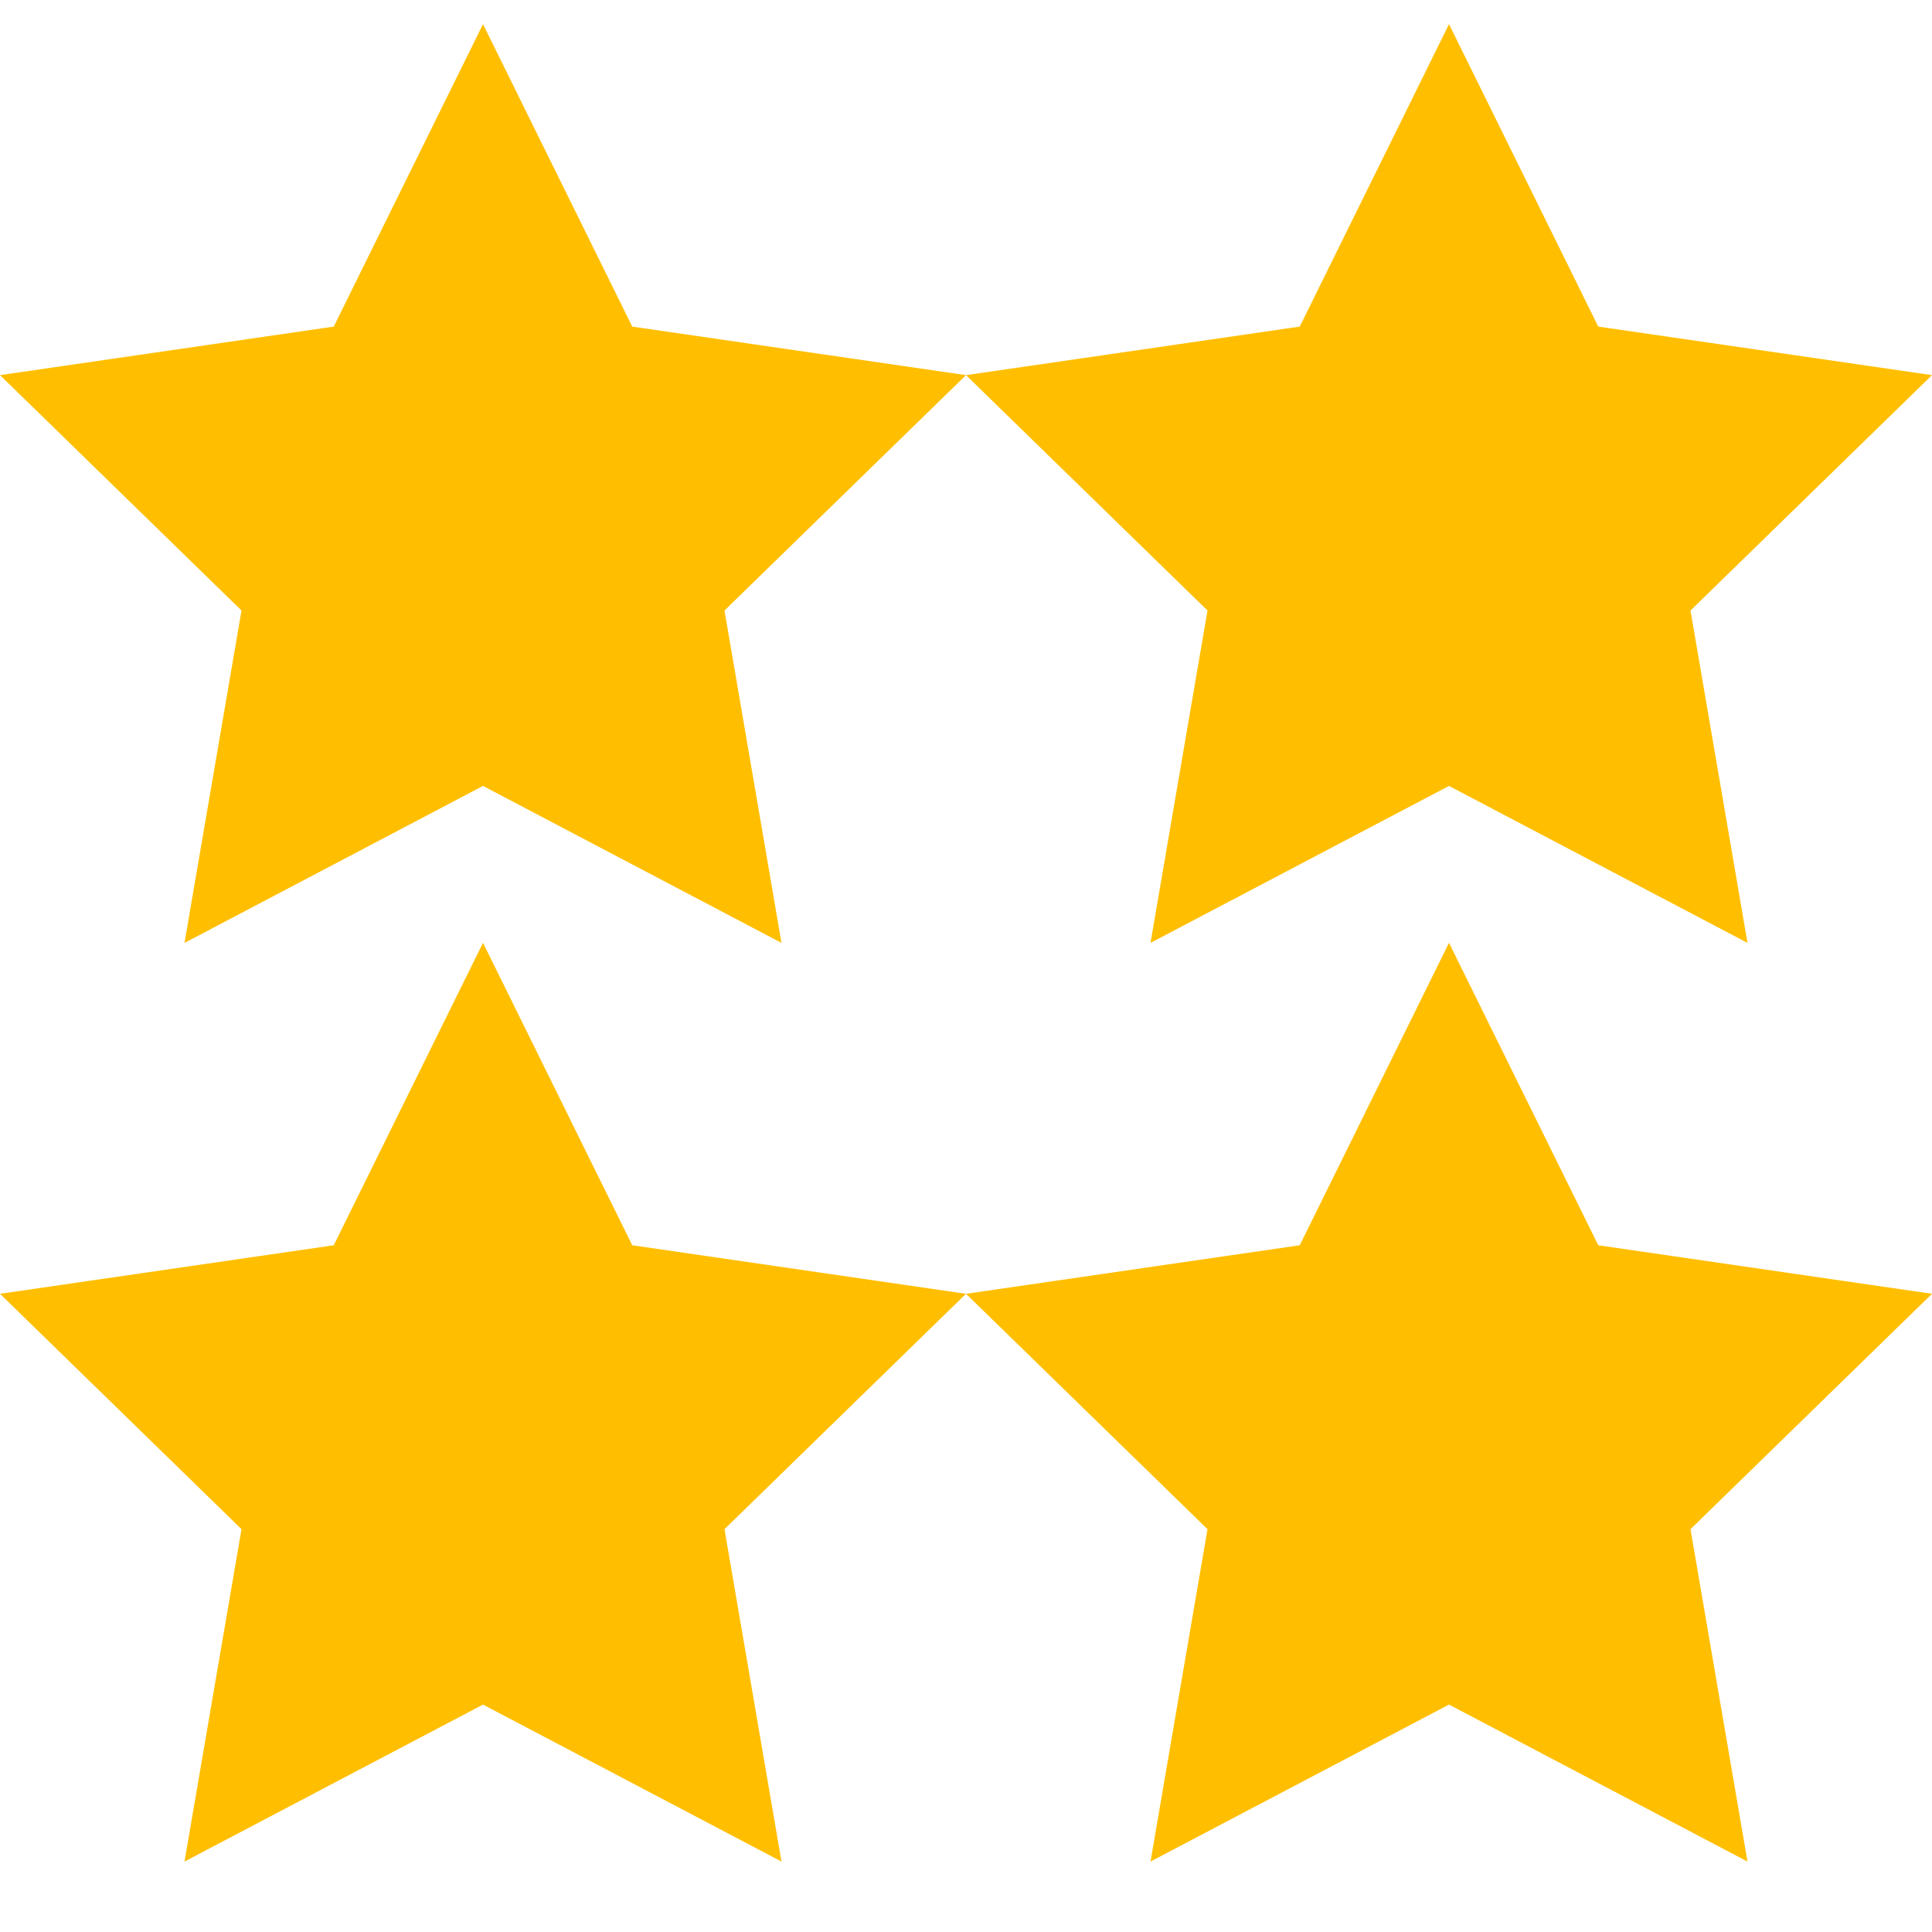
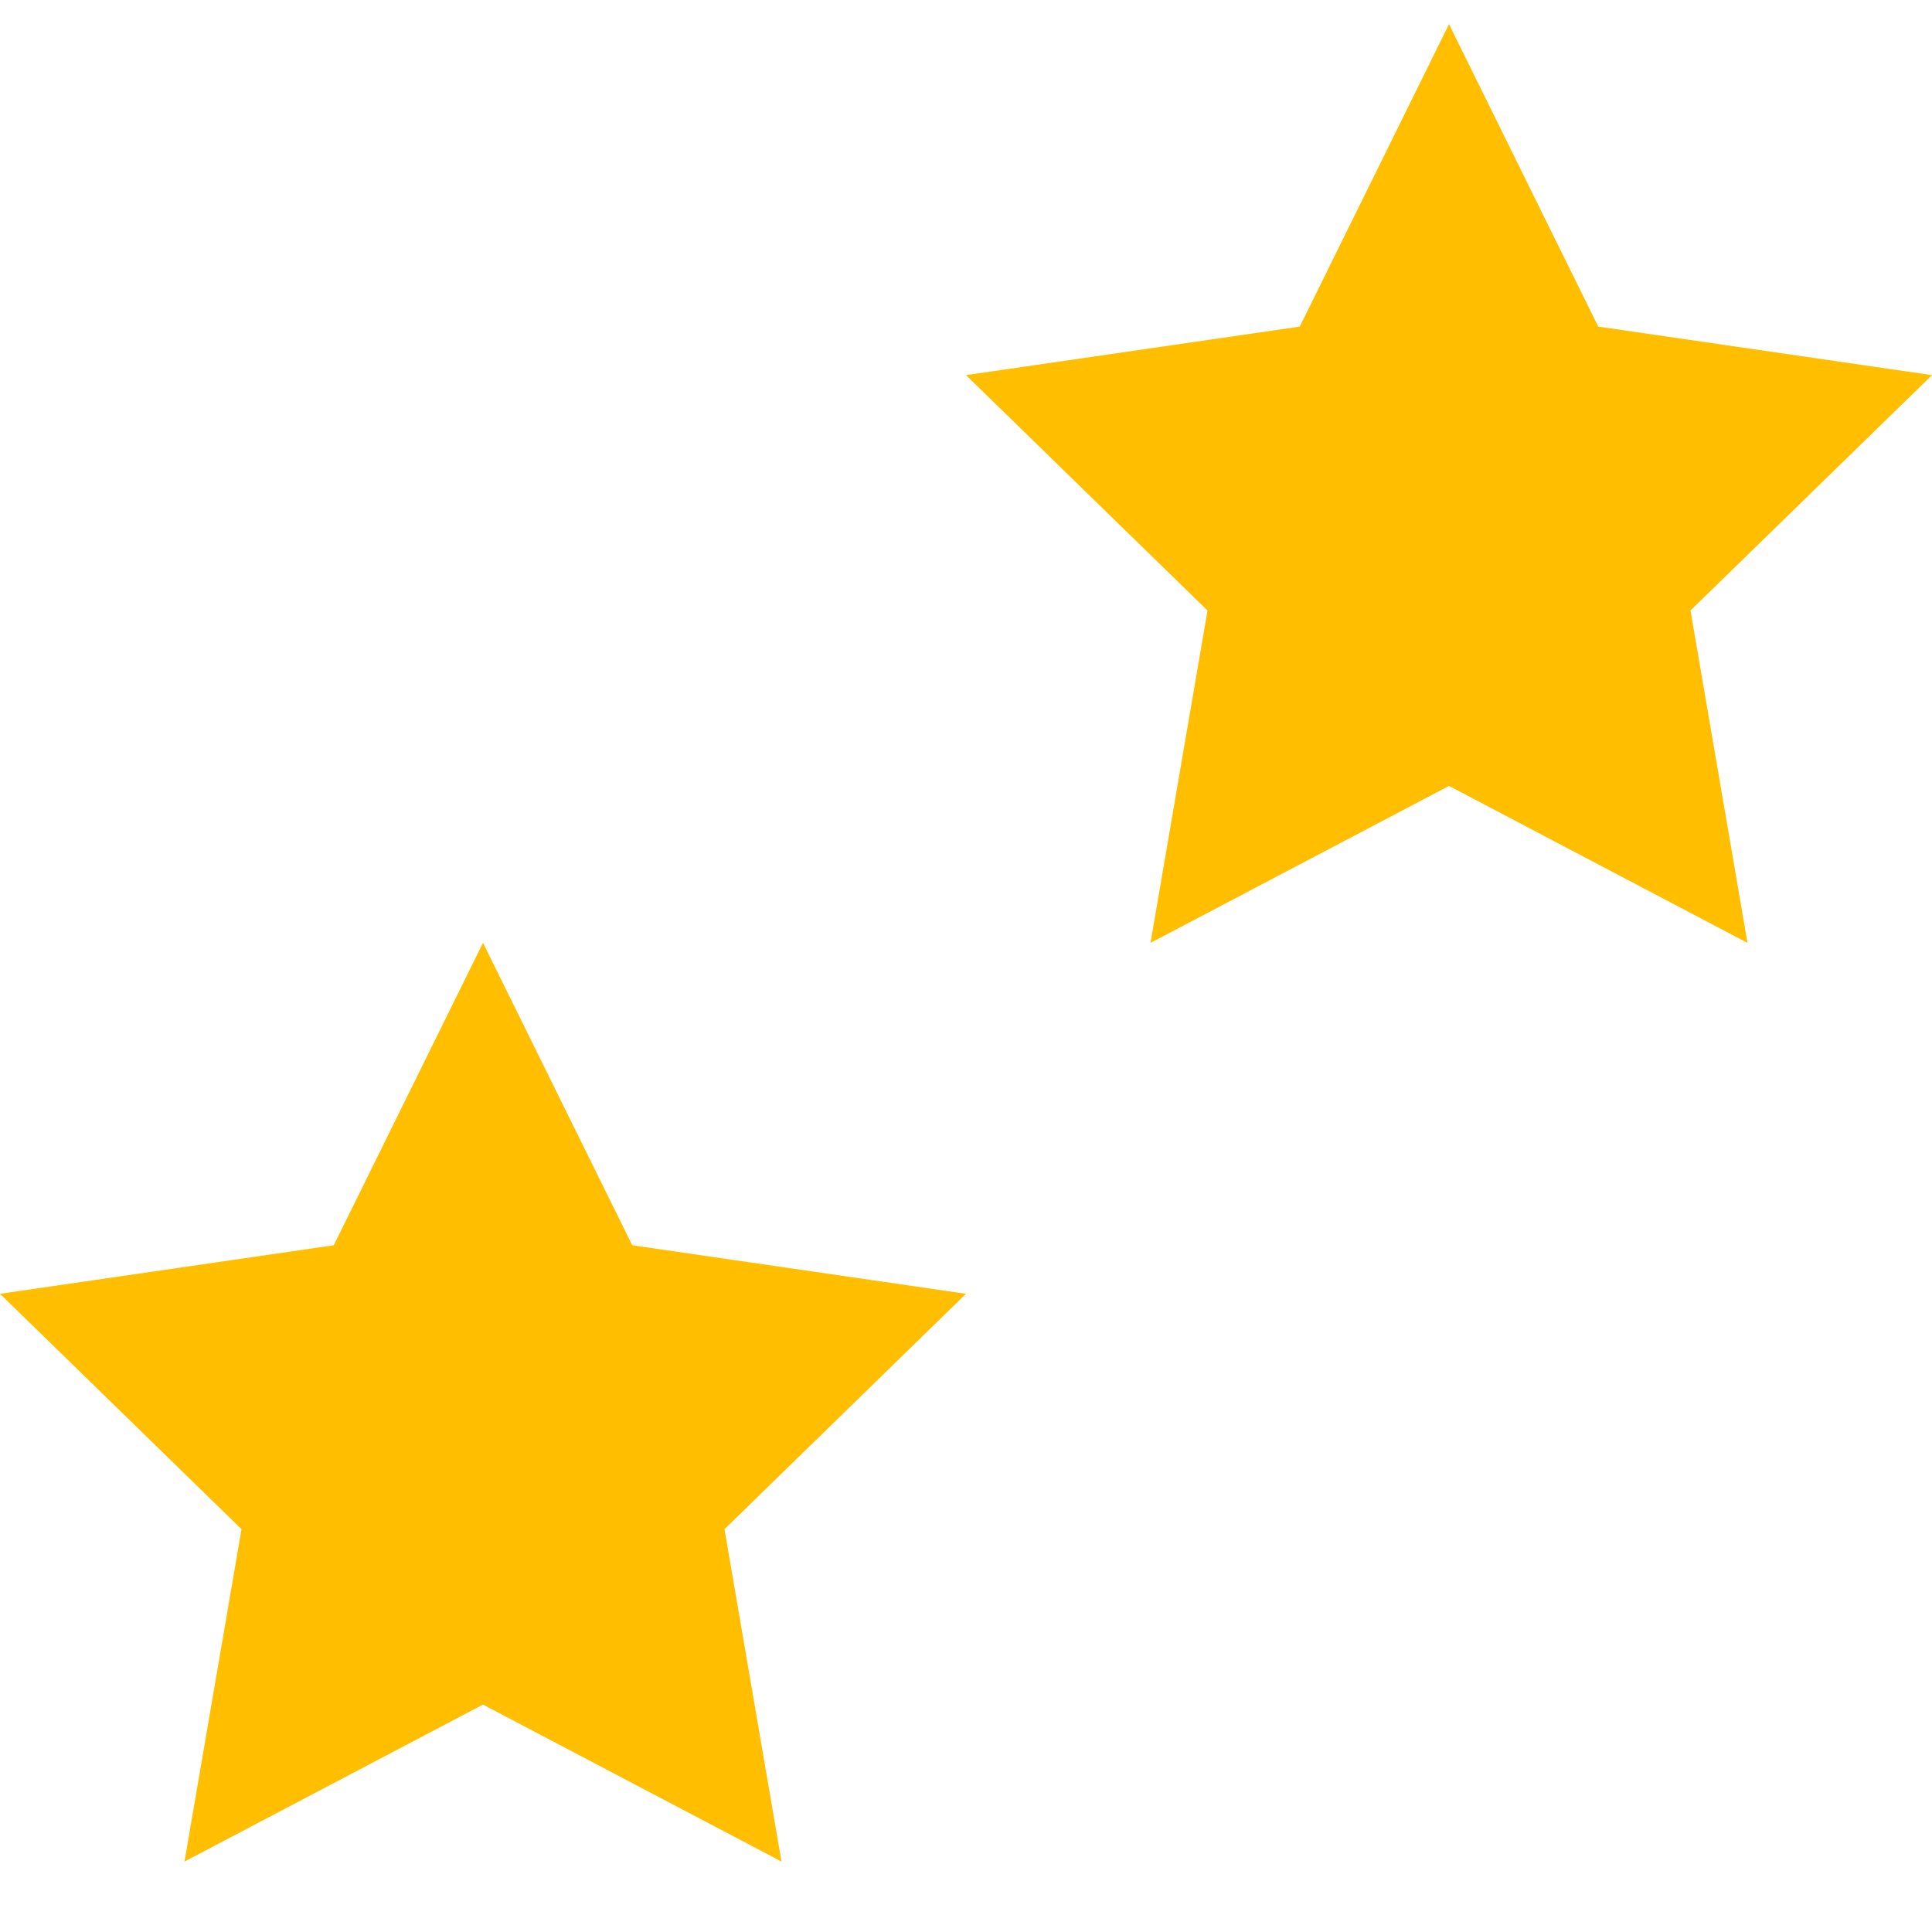
<svg xmlns="http://www.w3.org/2000/svg" version="1.2" baseProfile="tiny" id="Ebene_1" x="0px" y="0px" viewBox="0 0 24 24" xml:space="preserve">
  <polygon style="fill:#ffbf00" points="6 11.712 7.854 15.469 12 16.072 9 18.996 9.708 23.125 6 21.175 2.292 23.125 3 18.996 0 16.072 4.146 15.469 6 11.712" />
-   <polygon style="fill:#ffbf00" points="18 11.712 19.854 15.469 24 16.072 21 18.996 21.708 23.125 18 21.175 14.292 23.125 15 18.996 12 16.072 16.146 15.469 18 11.712" />
-   <polygon style="fill:#ffbf00" points="6 0.3 7.854 4.057 12 4.66 9 7.584 9.708 11.713 6 9.763 2.292 11.713 3 7.584 0 4.66 4.146 4.057 6 0.3" />
  <polygon style="fill:#ffbf00" points="18 0.3 19.854 4.057 24 4.66 21 7.584 21.708 11.713 18 9.763 14.292 11.713 15 7.584 12 4.66 16.146 4.057 18 0.3" />
</svg>